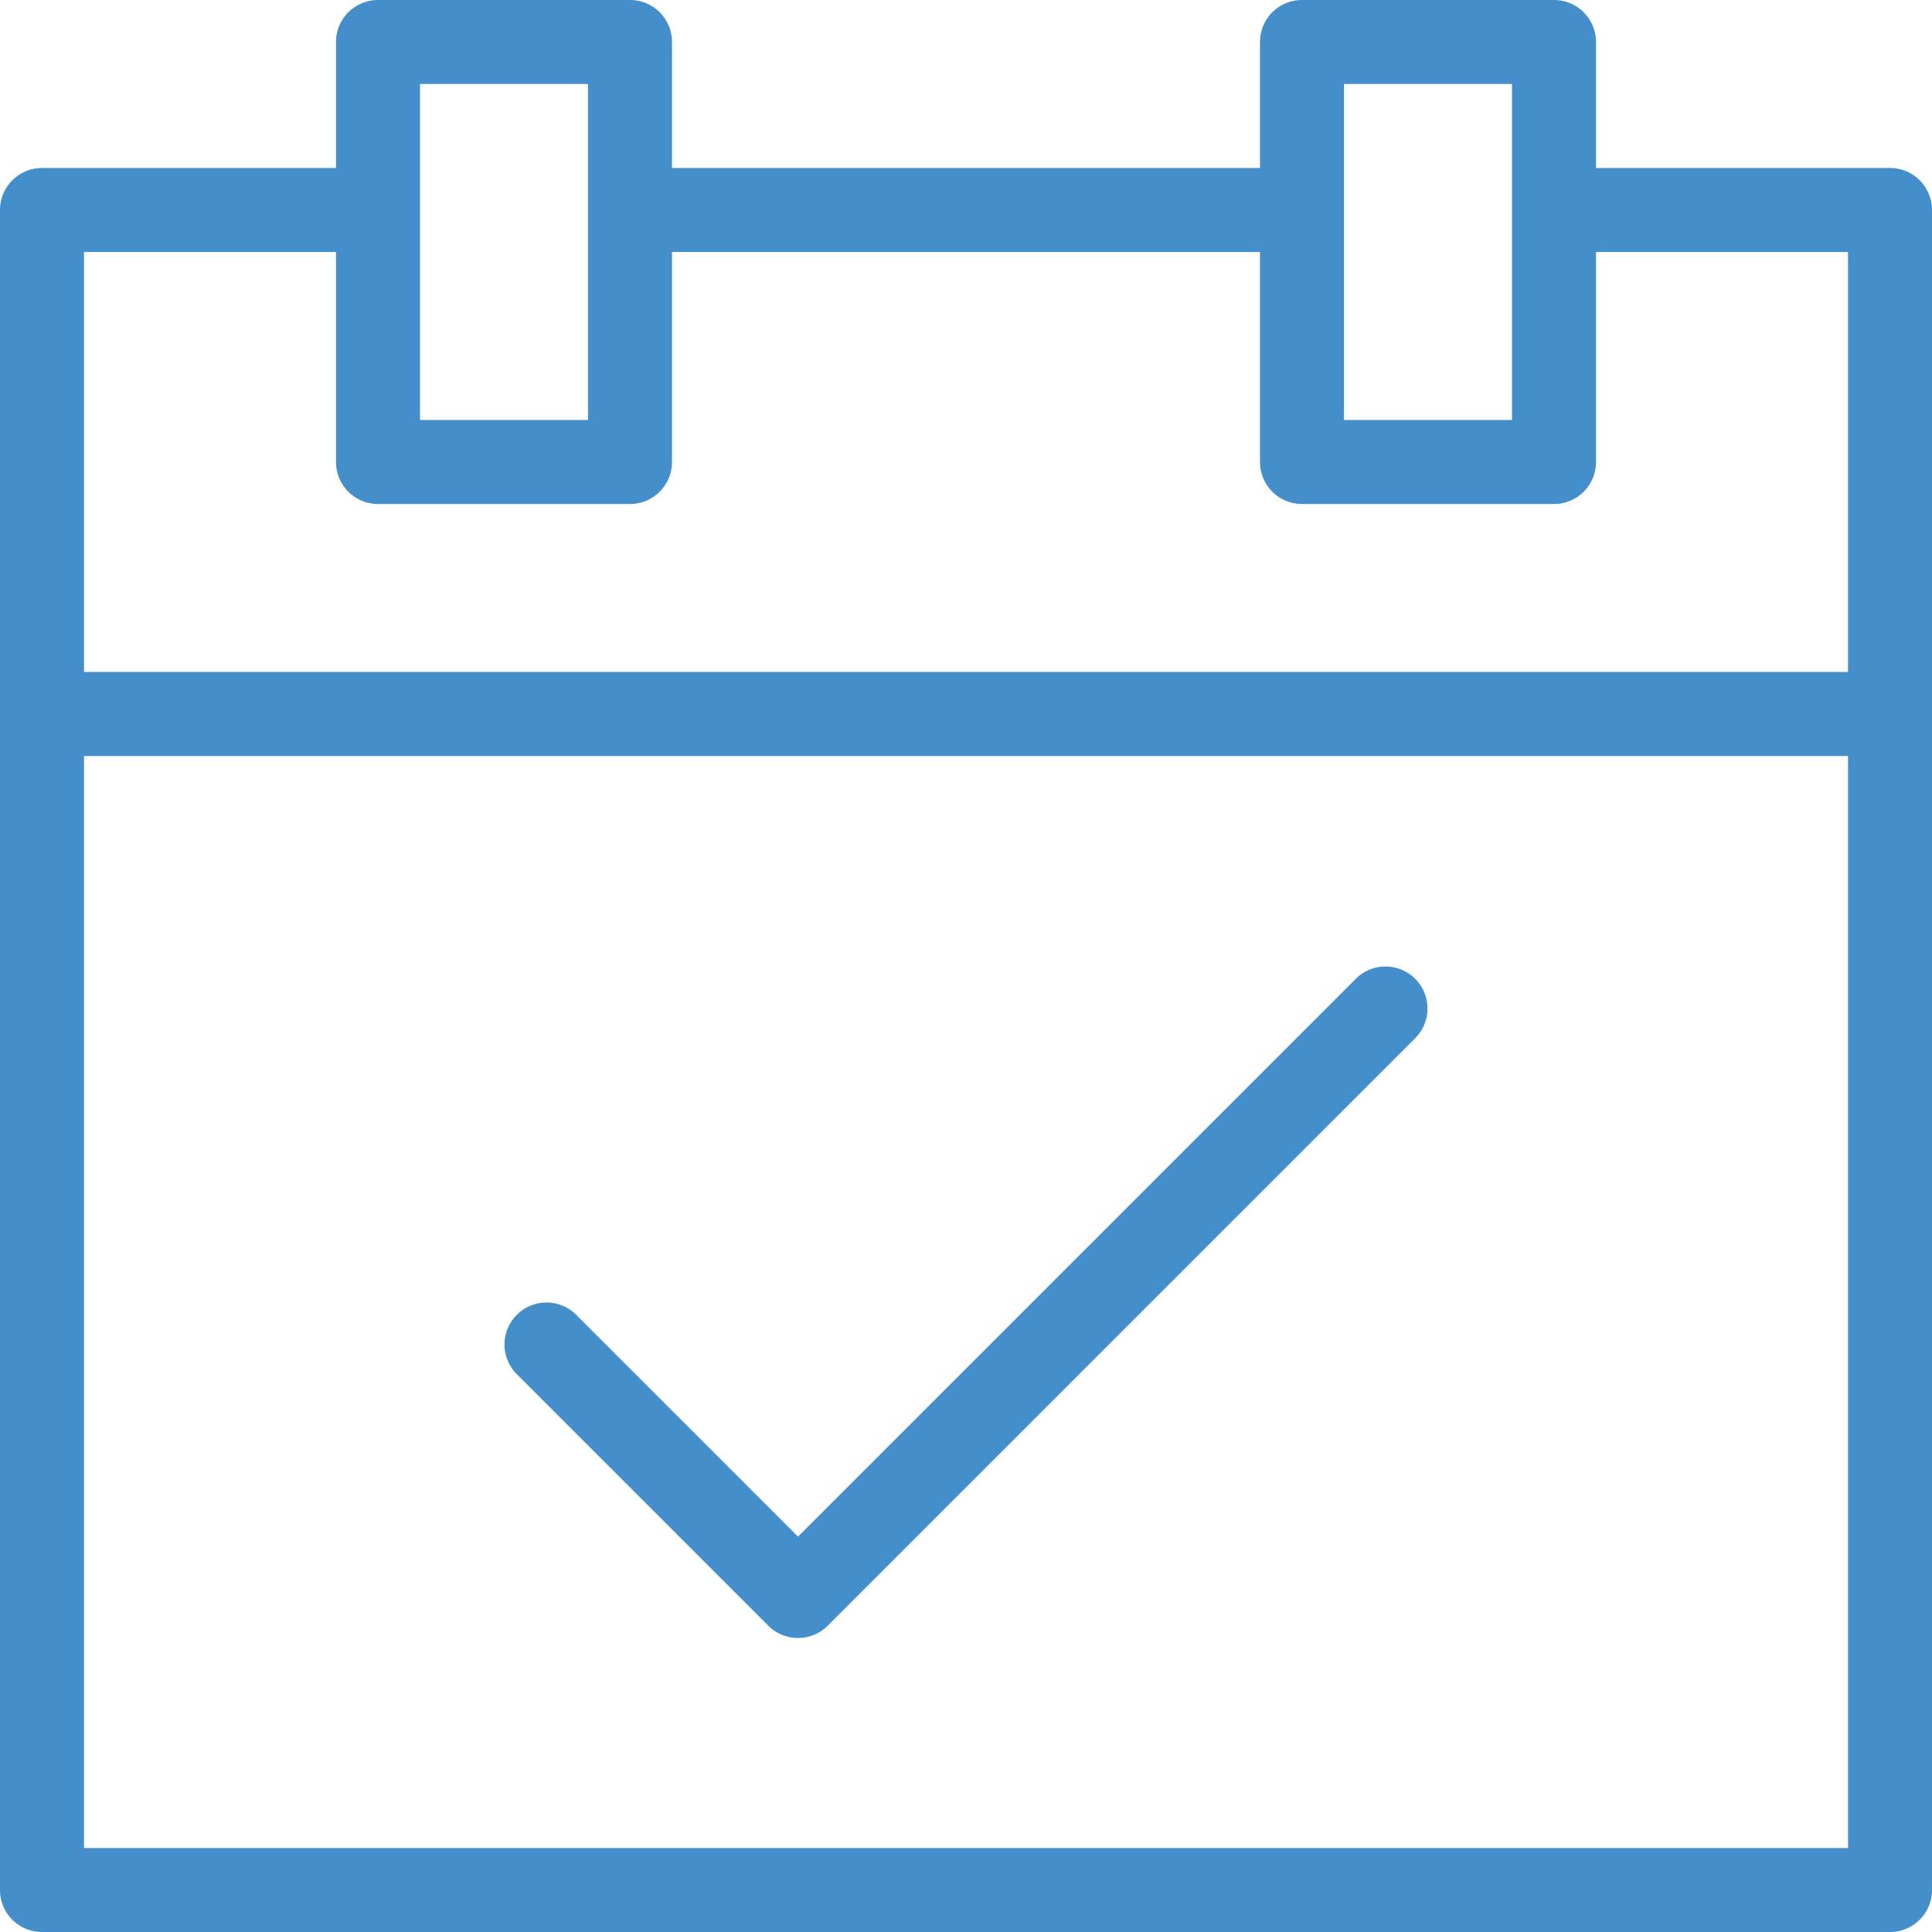
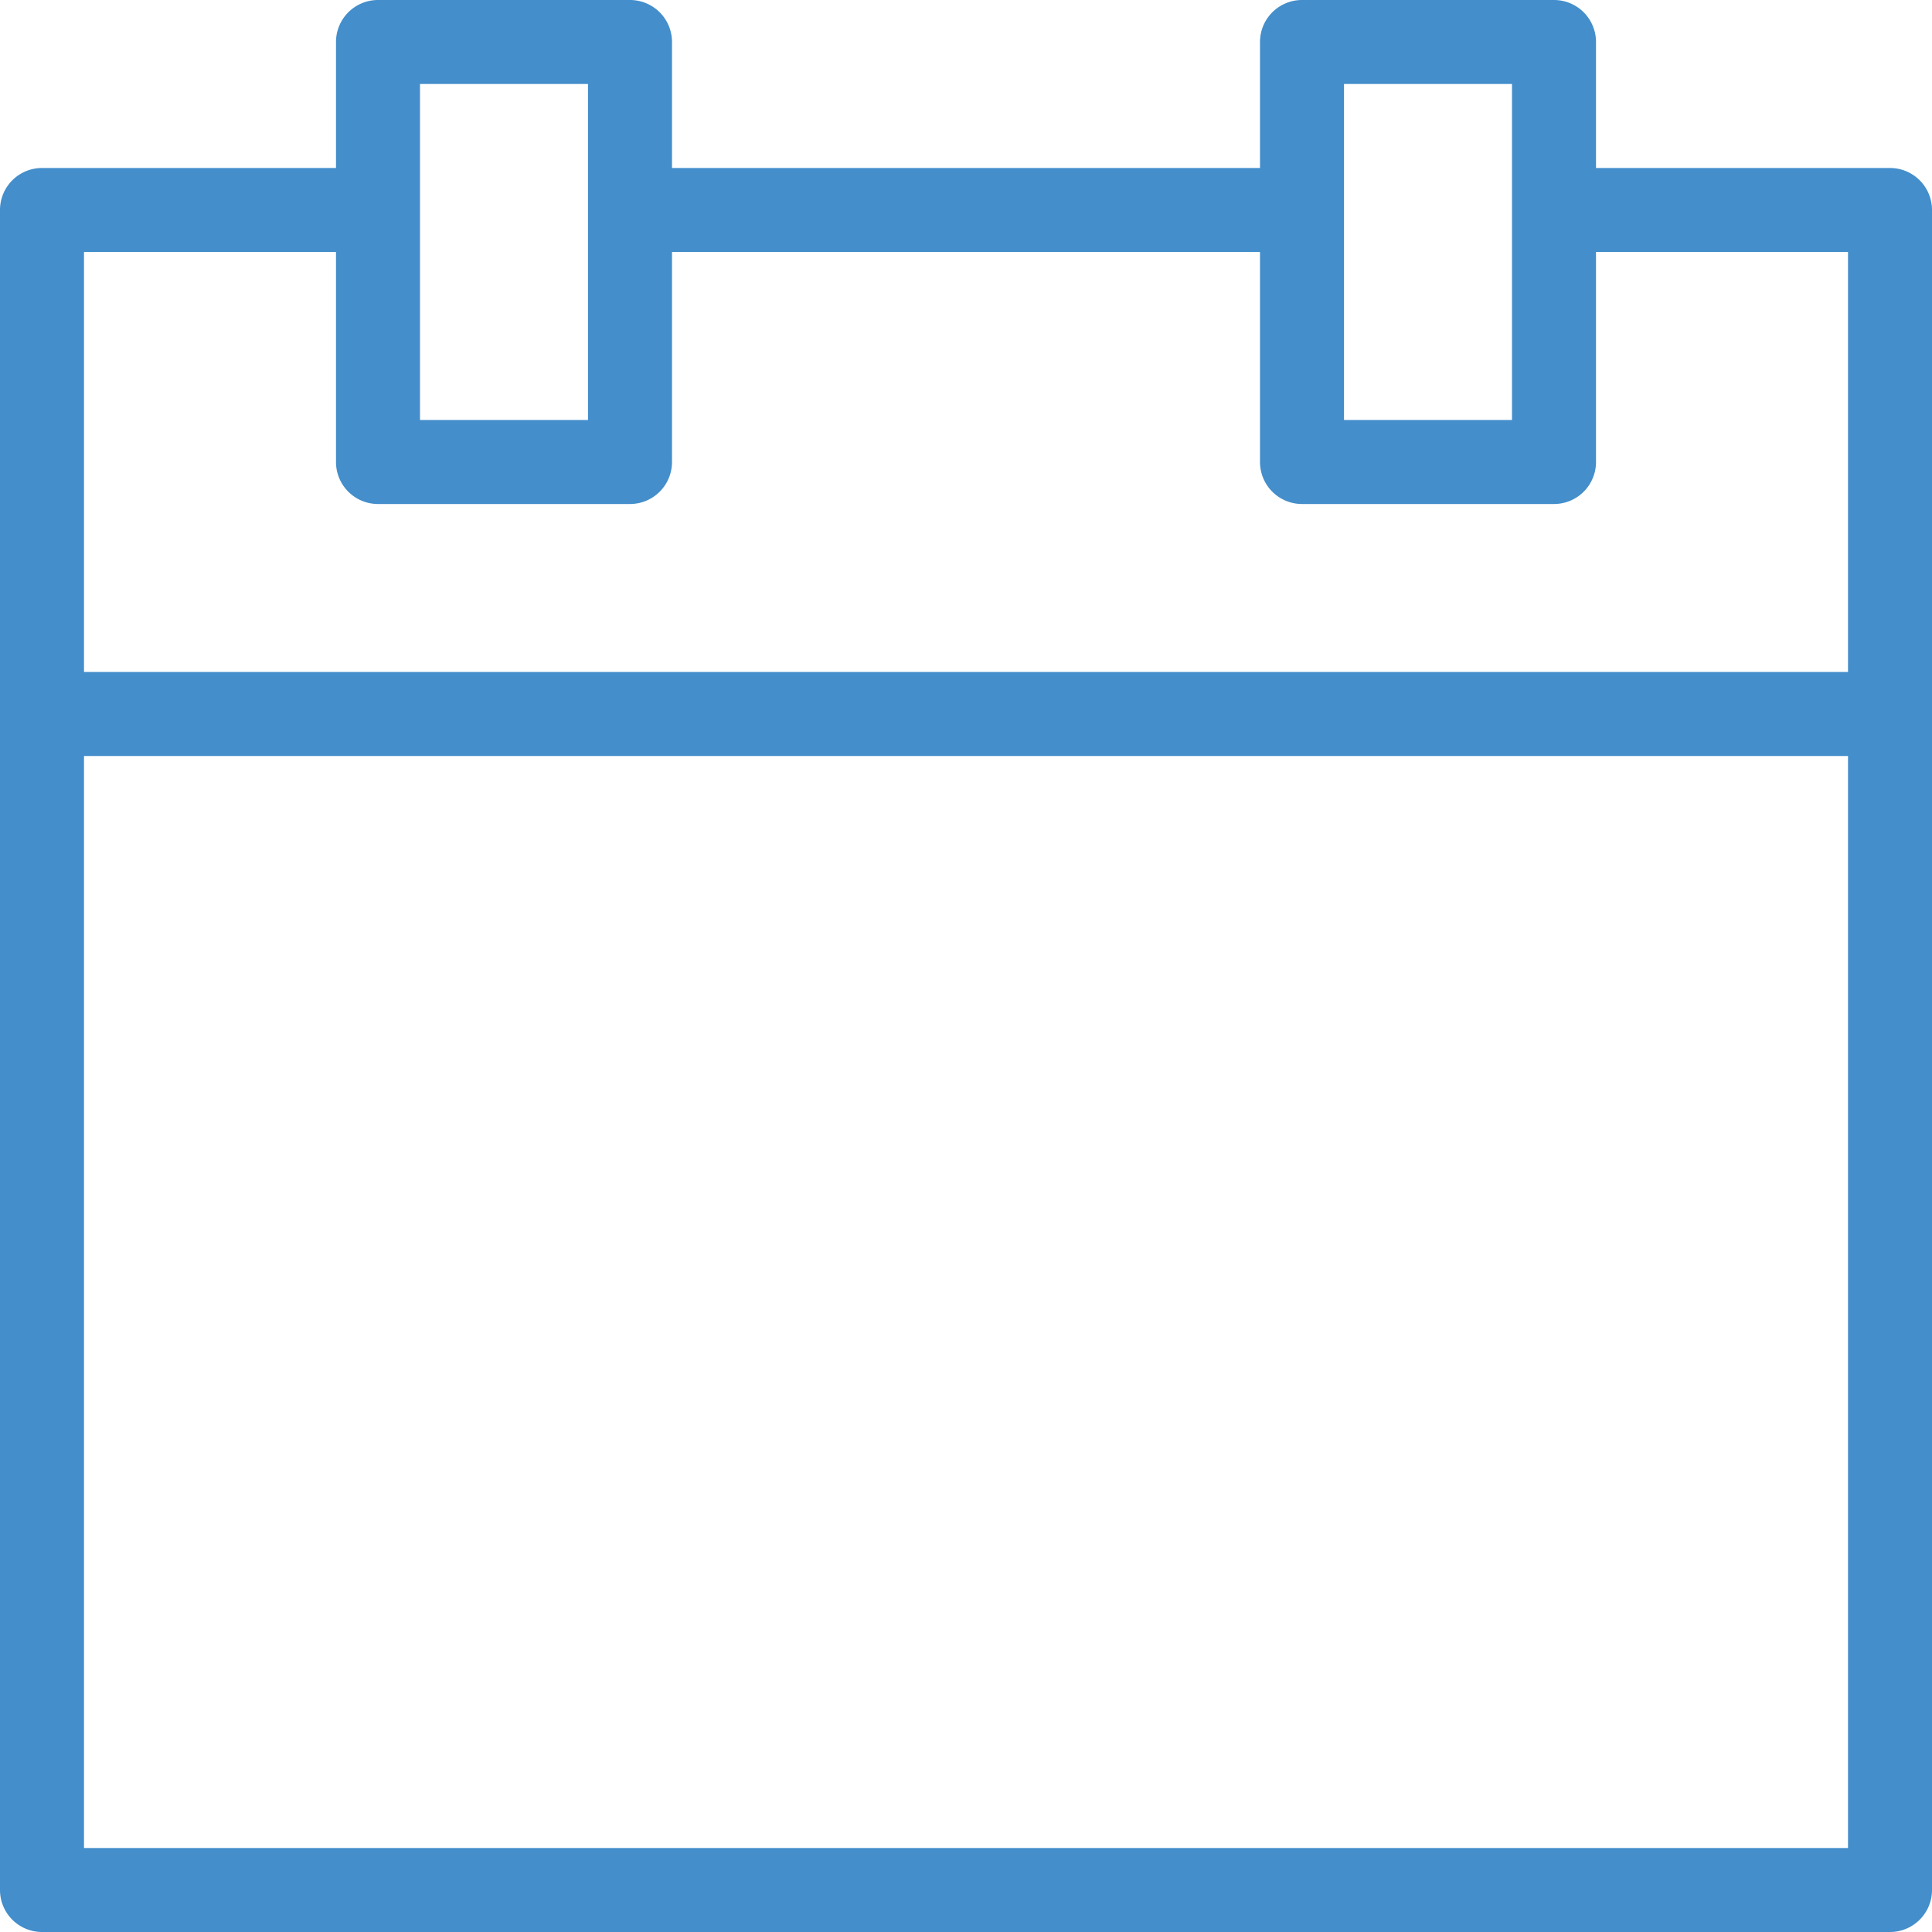
<svg xmlns="http://www.w3.org/2000/svg" width="46" height="46" viewBox="0 0 46 46">
  <g transform="translate(-1 -1)">
-     <path d="M33.293,24.293,20,37.586l-5.293-5.293a1,1,0,0,0-1.414,1.414l6,6a1,1,0,0,0,1.414,0l14-14a1,1,0,0,0-1.414-1.414Z" transform="translate(0 0)" fill="#438ecb" />
    <path d="M46,5H39V2a1,1,0,0,0-1-1H32a1,1,0,0,0-1,1V5H17V2a1,1,0,0,0-1-1H10A1,1,0,0,0,9,2V5H2A1,1,0,0,0,1,6V46a1,1,0,0,0,1,1H46a1,1,0,0,0,1-1V6A1,1,0,0,0,46,5ZM33,3h4v8H33ZM11,3h4v8H11ZM9,7v5a1,1,0,0,0,1,1h6a1,1,0,0,0,1-1V7H31v5a1,1,0,0,0,1,1h6a1,1,0,0,0,1-1V7h6V17H3V7ZM3,45V19H45V45Z" transform="translate(0 0)" fill="#438ecb" />
  </g>
</svg>